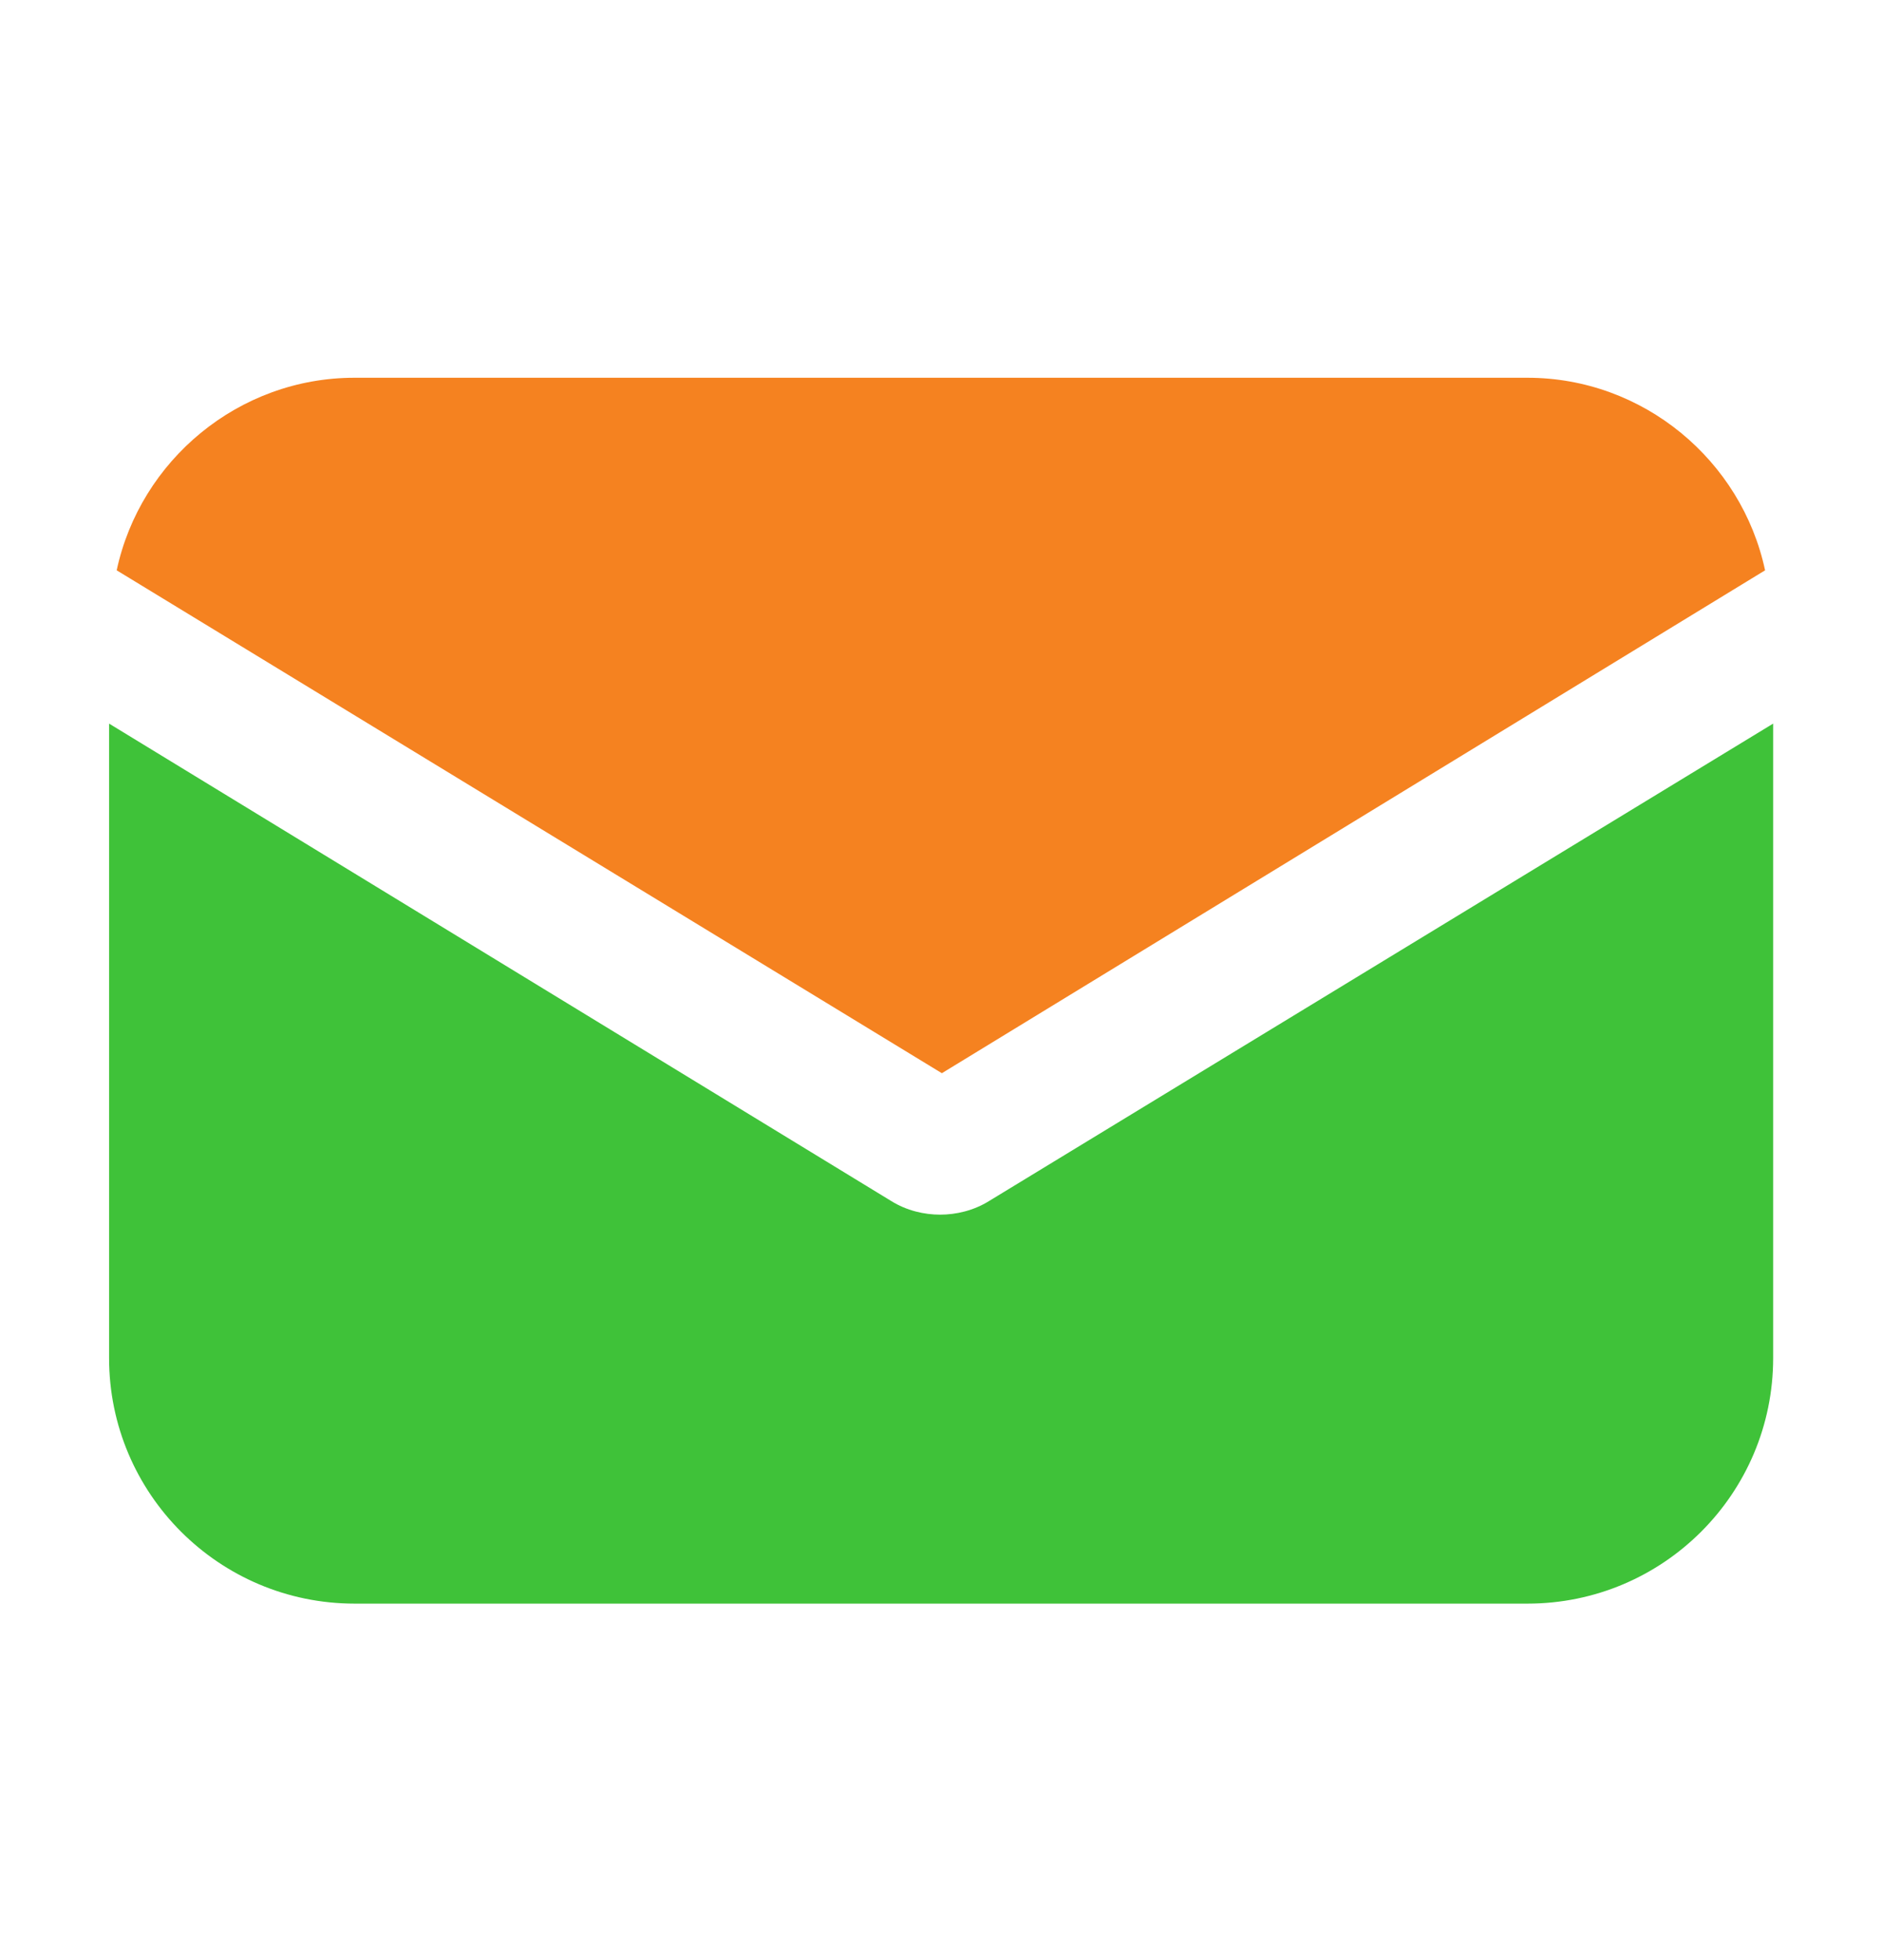
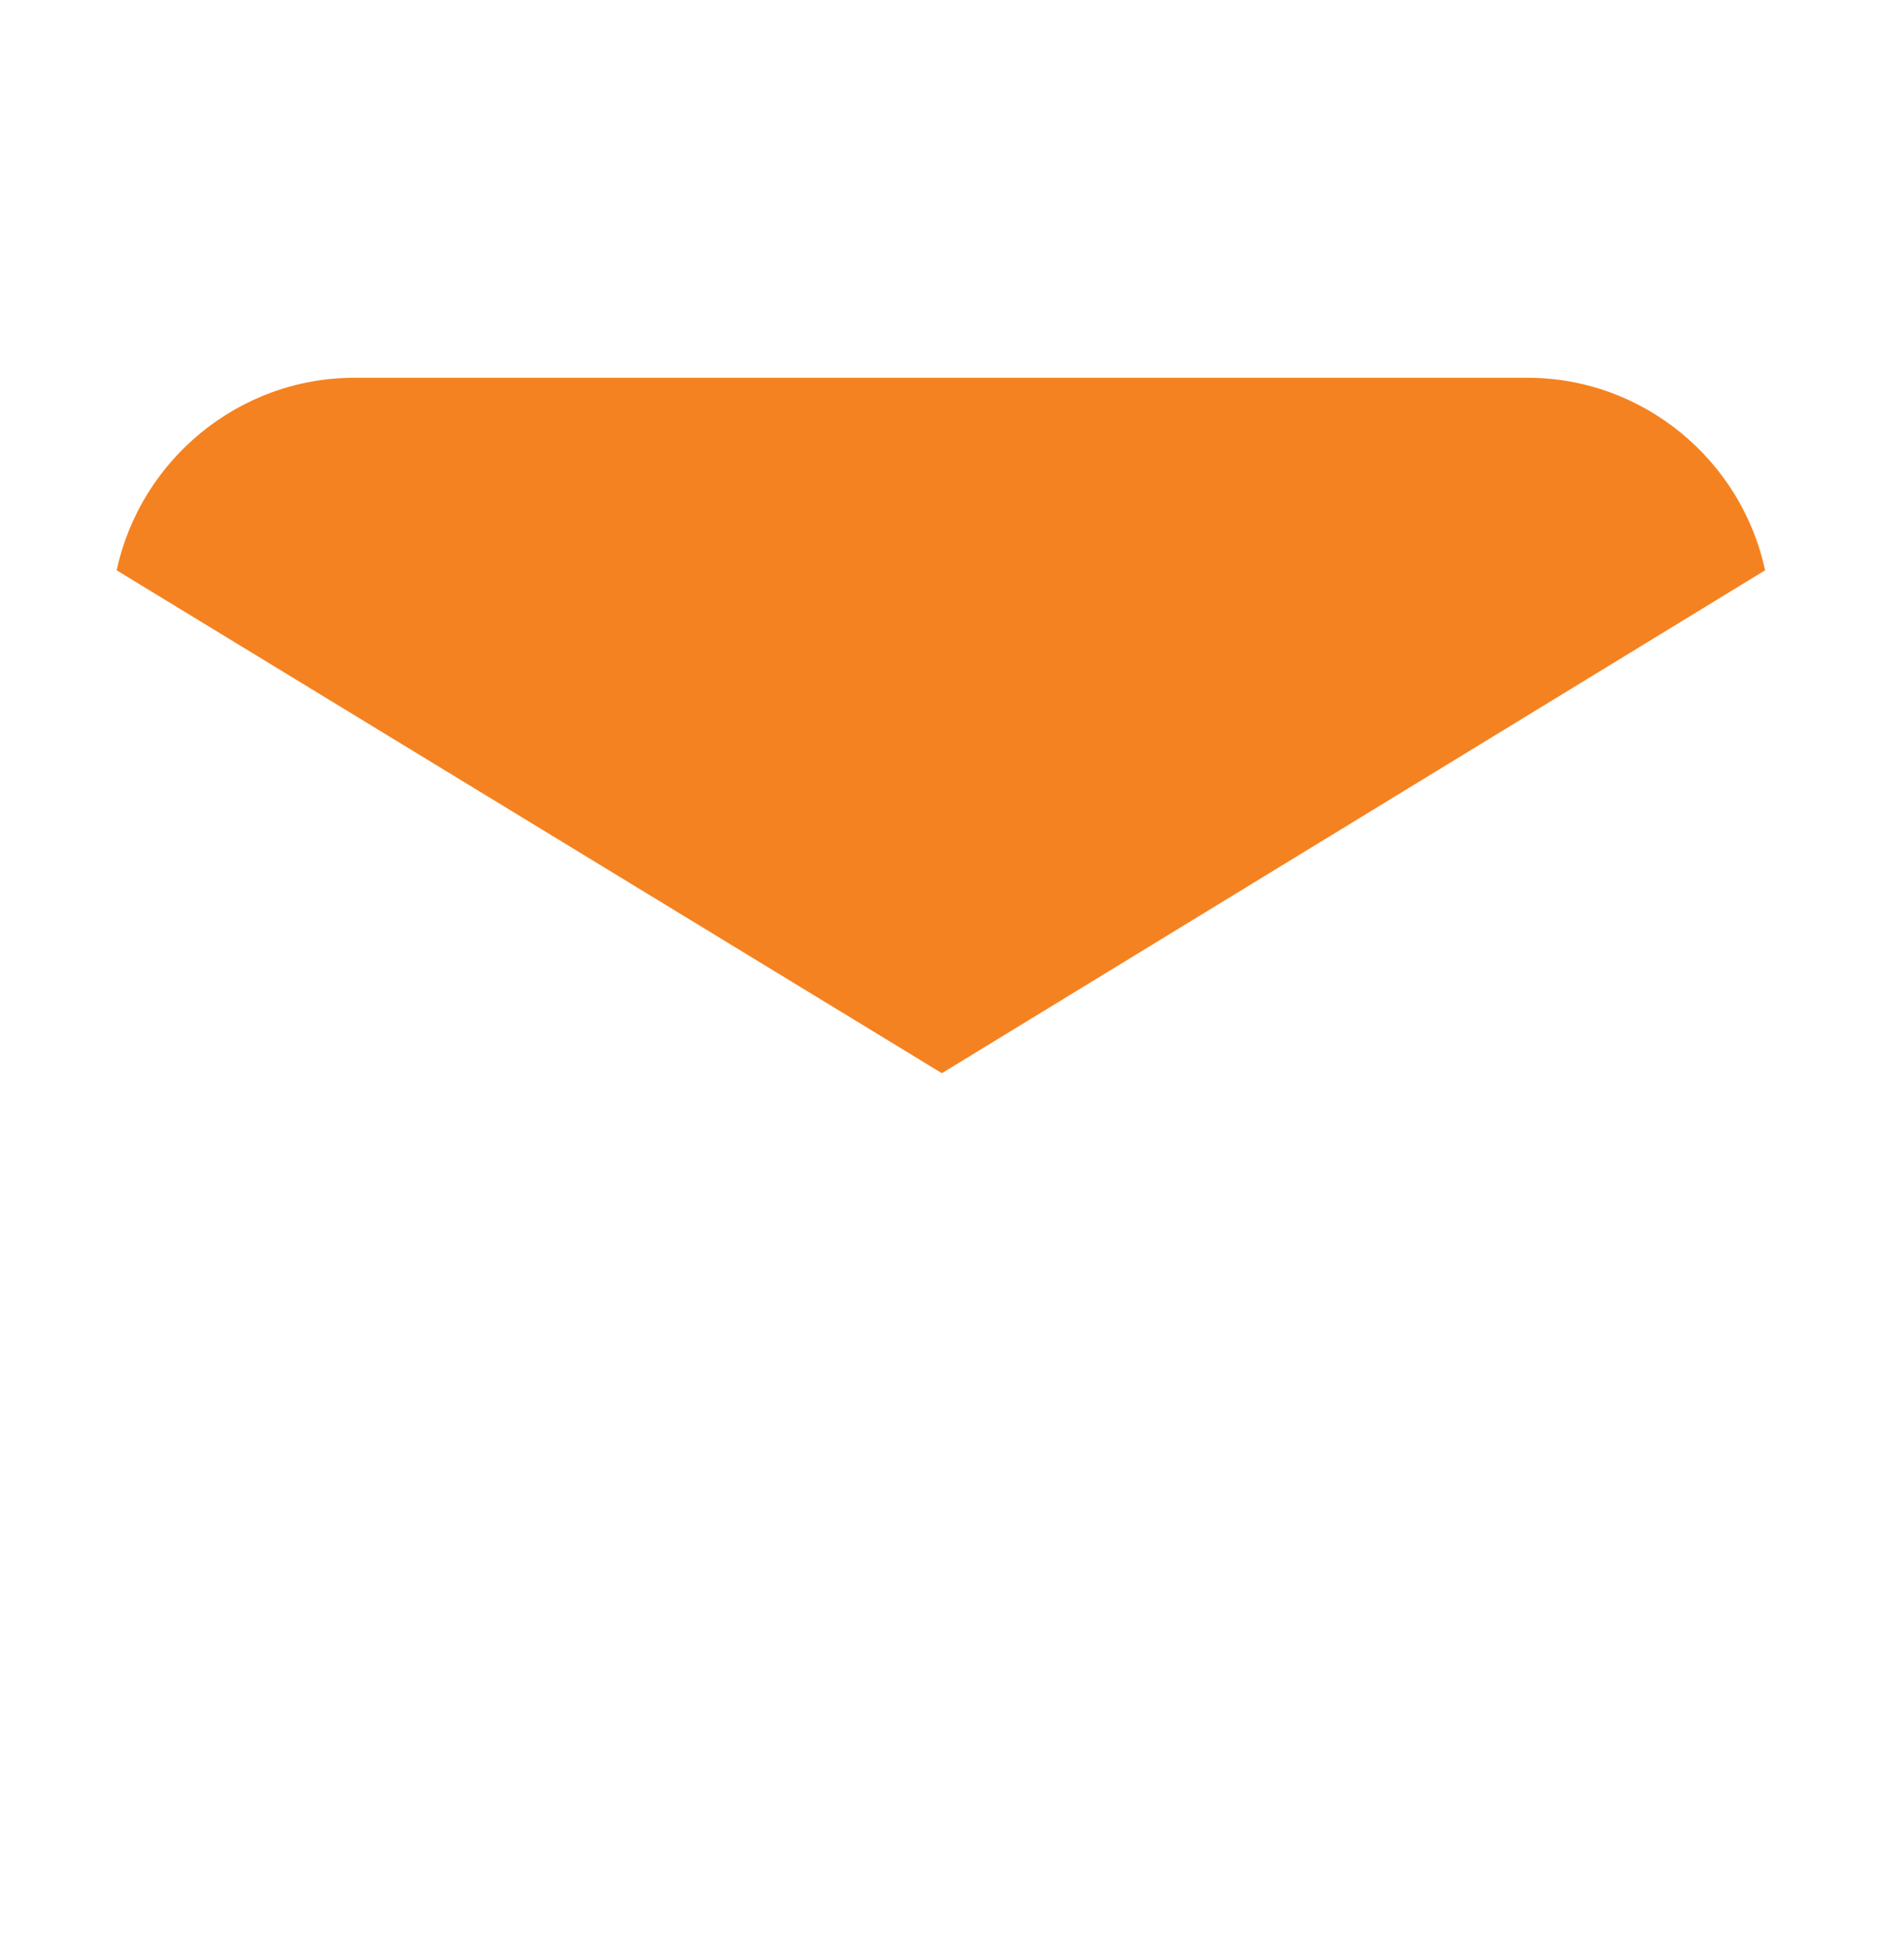
<svg xmlns="http://www.w3.org/2000/svg" width="24" height="25" viewBox="0 0 24 25" fill="none">
-   <path d="M12.615 15.317C12.415 15.442 12.189 15.492 11.989 15.492C11.788 15.492 11.563 15.442 11.363 15.317L1.391 9.229V17.321C1.391 19.05 2.794 20.453 4.522 20.453H19.48C21.209 20.453 22.612 19.05 22.612 17.321V9.229L12.615 15.317Z" fill="#3FC239" />
-   <path d="M19.478 4.818H4.52C3.042 4.818 1.789 5.871 1.488 7.274L12.011 13.688L22.509 7.274C22.209 5.871 20.956 4.818 19.478 4.818Z" fill="#F58220" />
+   <path d="M19.478 4.818H4.52C3.042 4.818 1.789 5.871 1.488 7.274L12.011 13.688L22.509 7.274C22.209 5.871 20.956 4.818 19.478 4.818" fill="#F58220" />
</svg>